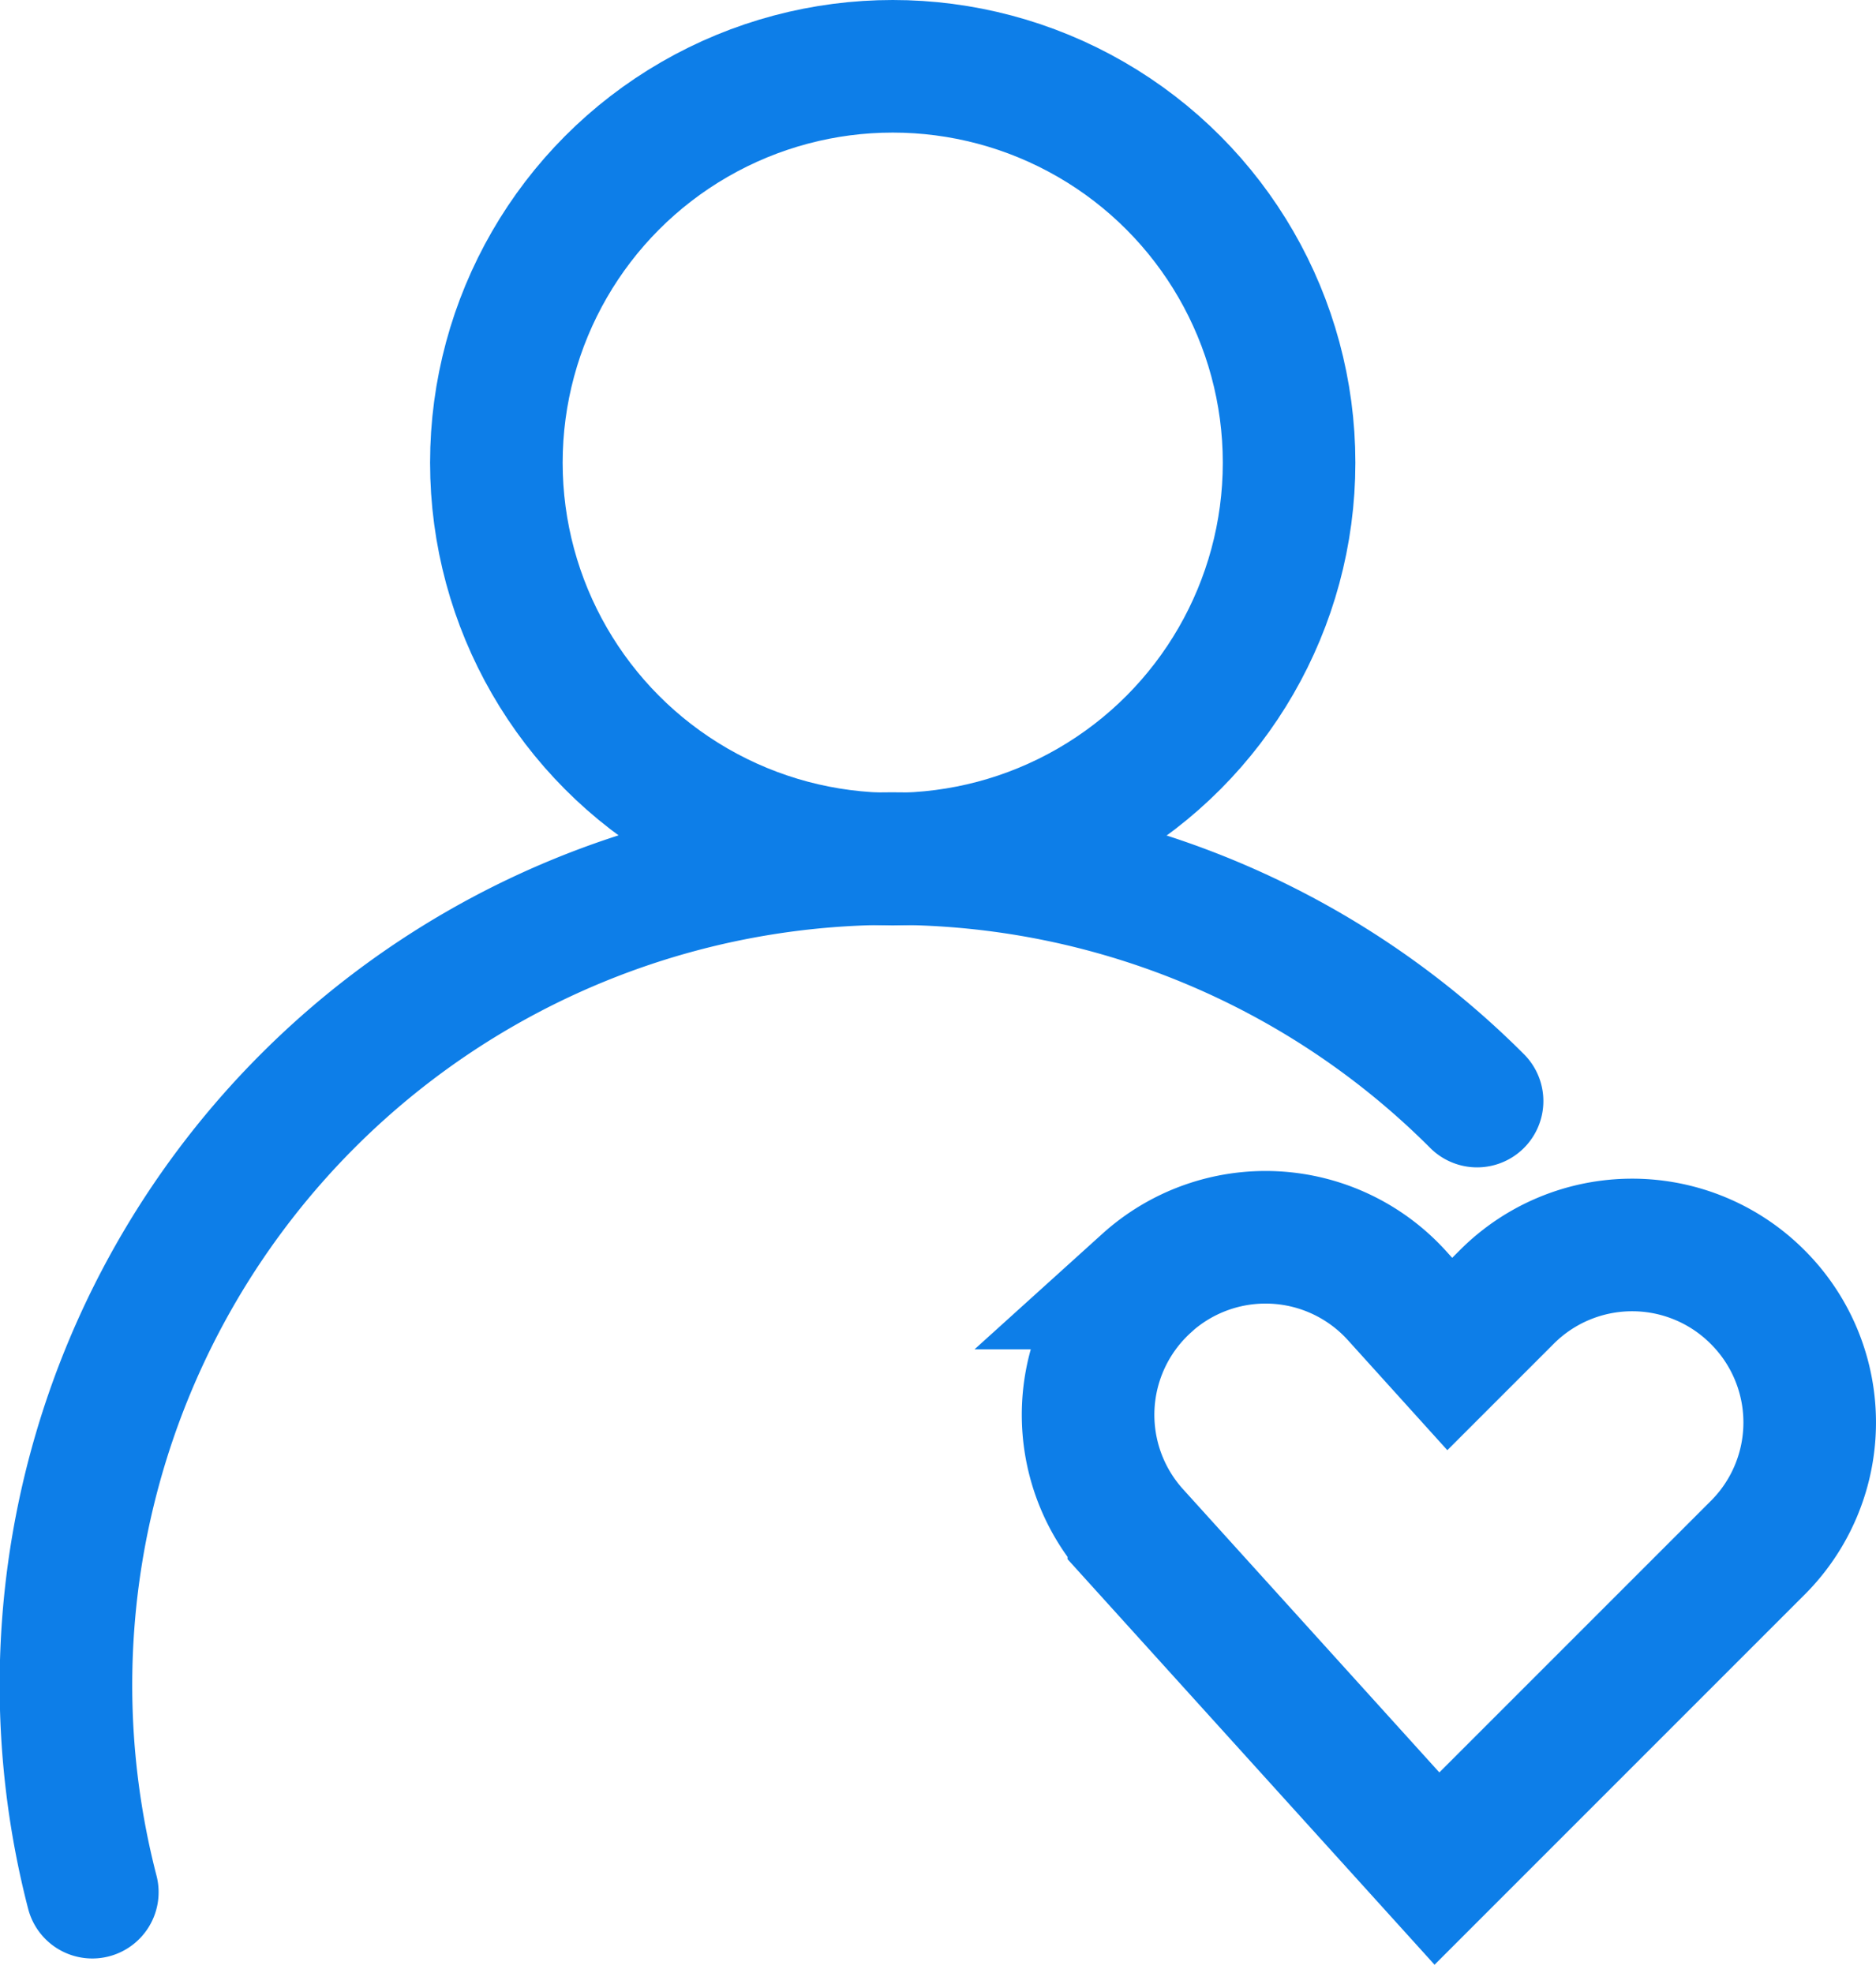
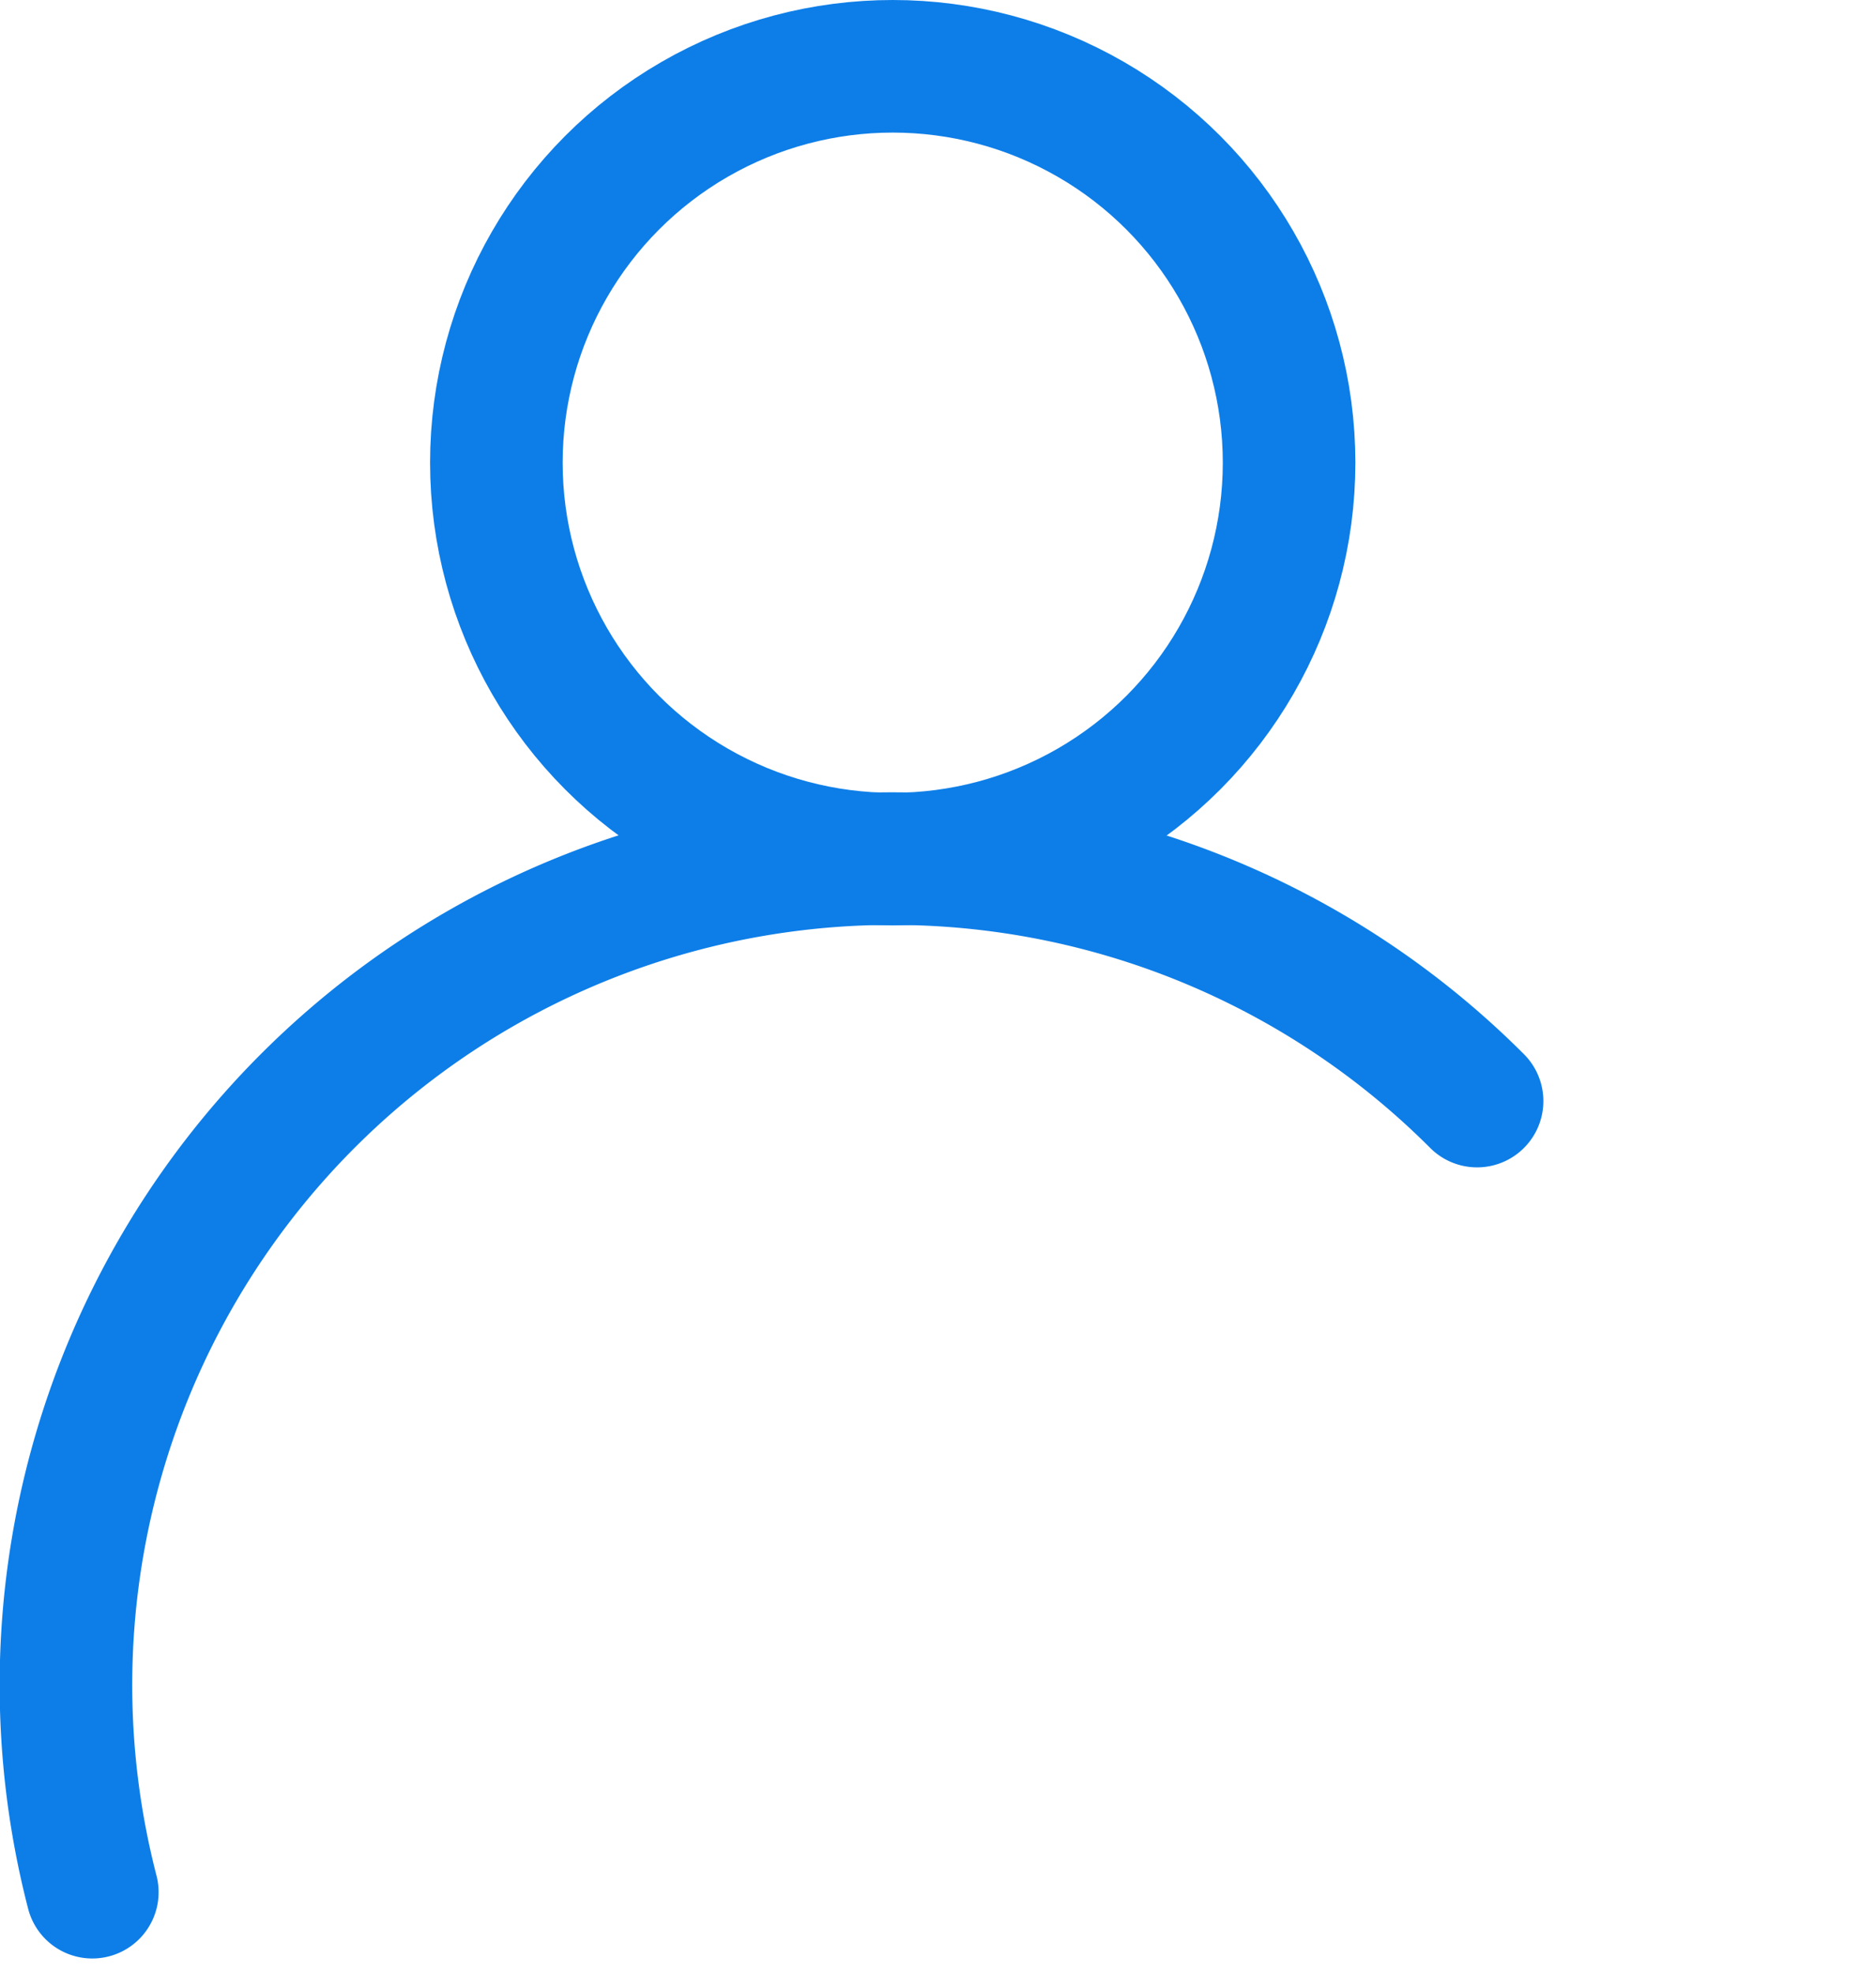
<svg xmlns="http://www.w3.org/2000/svg" width="42.451" height="44.64">
  <g data-name="Group 66442" transform="translate(-2 -2)" fill="none" stroke="#0d7ee8" stroke-width="3">
    <circle data-name="Ellipse 63071" cx="8.969" cy="8.969" r="8.969" transform="translate(13.232 3.5)" />
    <path data-name="Path 84907" d="M4.089 44.813a18.7 18.7 0 0131.335-17.9" stroke-linecap="round" />
-     <path data-name="Path 84908" d="M41.777 37.018l-1.578 1.578-5.683 5.683-5.393-5.959-1.466-1.62a4.007 4.007 0 01.284-5.66l.008-.01a4.01 4.01 0 015.662.284l1.195 1.322 1.294-1.294a4.008 4.008 0 015.667 0l.01.01a4.006 4.006 0 010 5.666z" />
  </g>
</svg>